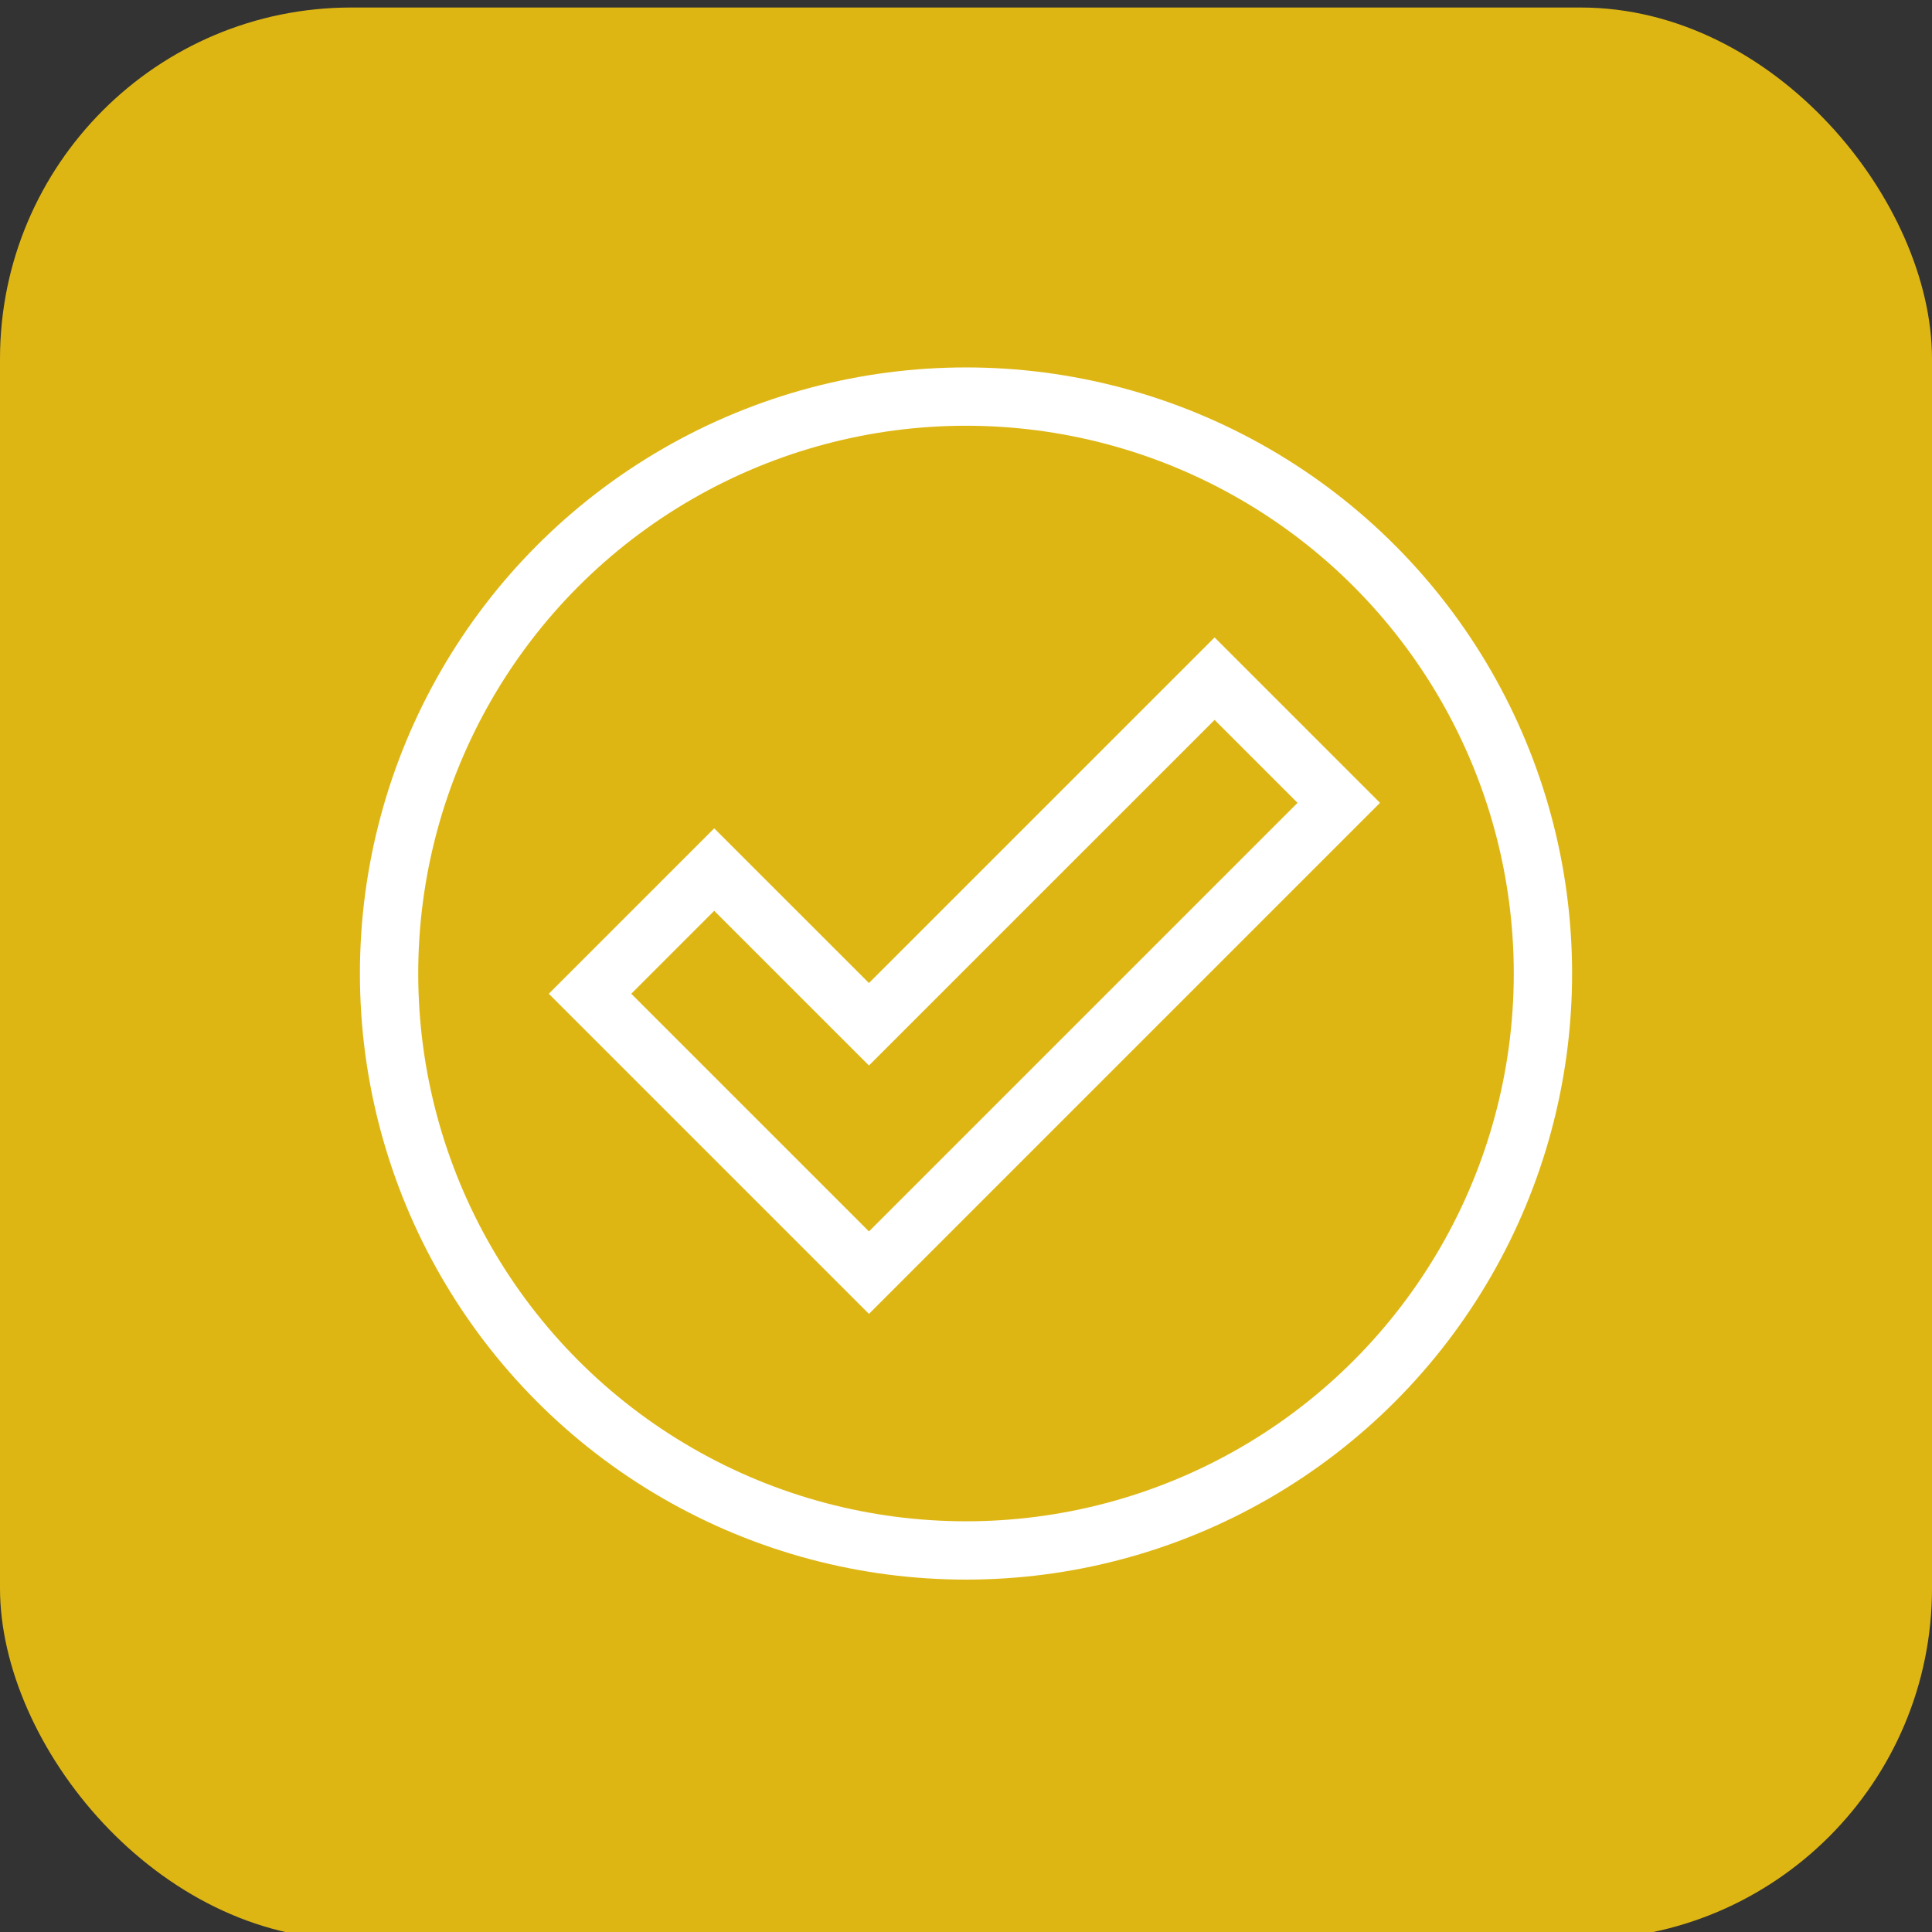
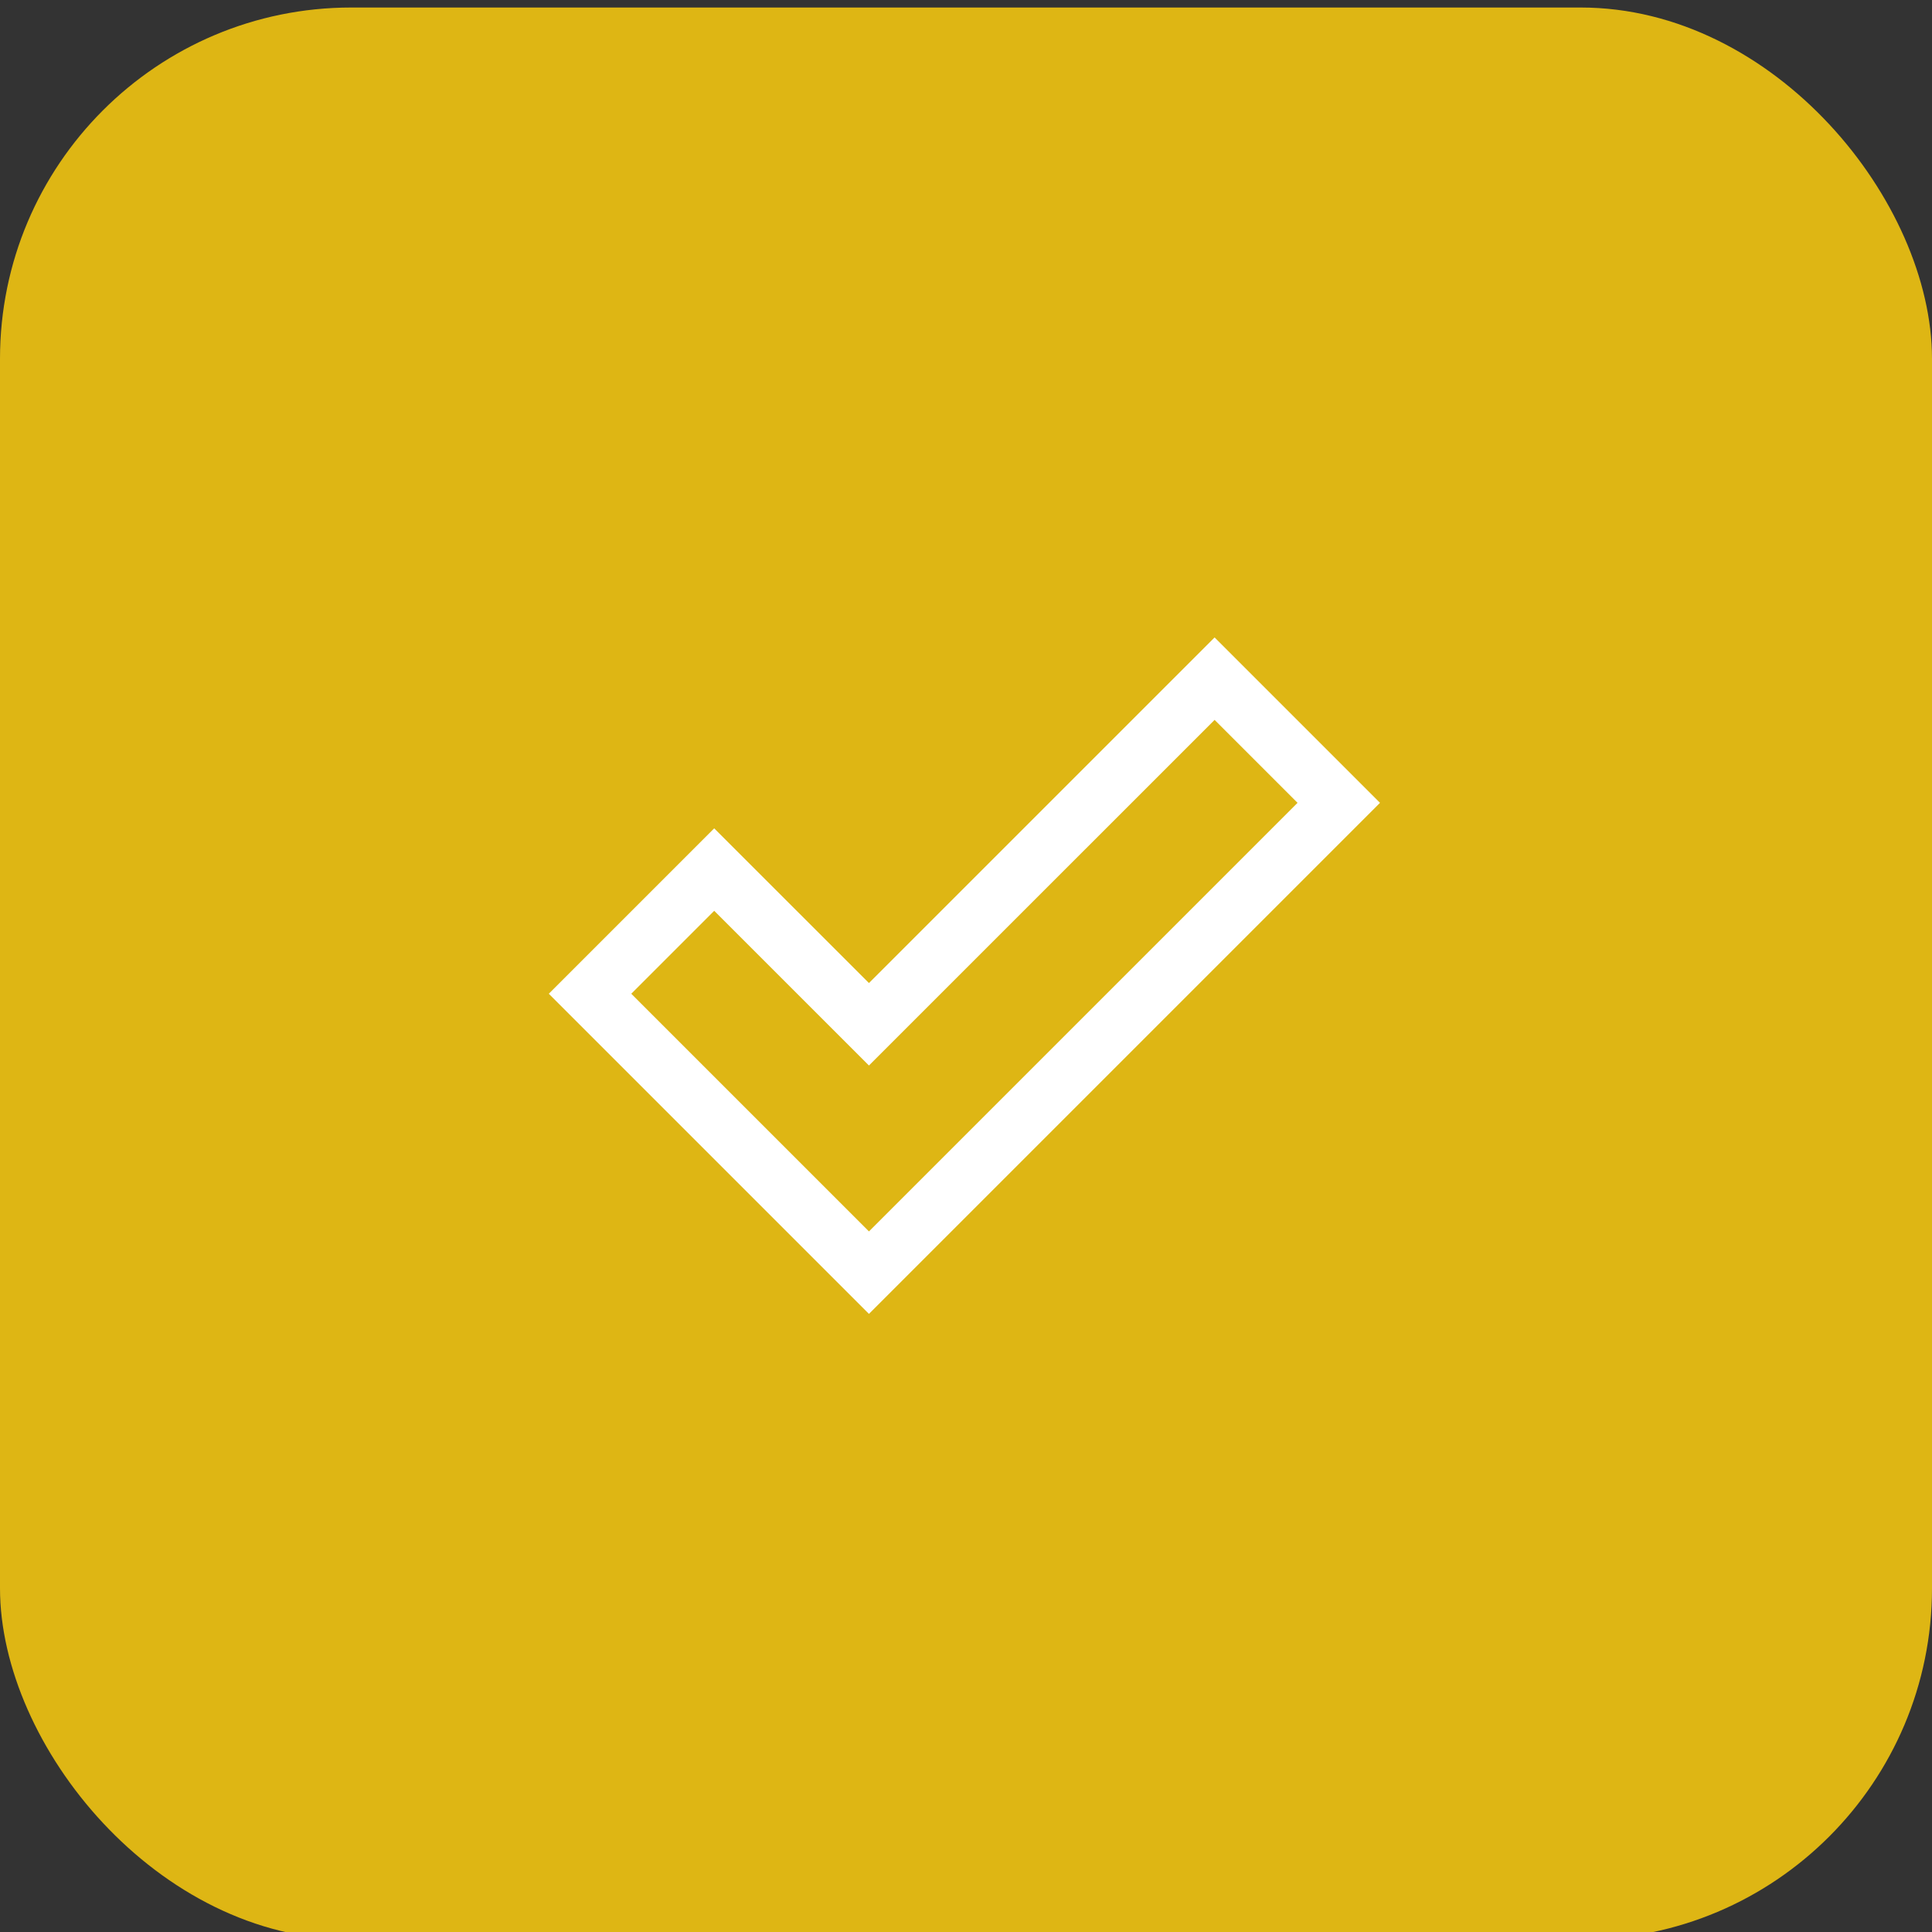
<svg xmlns="http://www.w3.org/2000/svg" id="Layer_1" version="1.1" viewBox="0 0 55 55">
  <rect x="0" y="0" width="55" height="55" fill="#333333" stroke="none" />
  <defs>
    <style>
      .st0 {
        fill: none;
        stroke: #fff;
        stroke-miterlimit: 10;
        stroke-width: 1.66px;
      }

      .st1 {
        fill: #deb614;
      }
    </style>
  </defs>
  <rect id="Rectangle_11446" class="st1" y=".214" width="55" height="55" rx="10" ry="10" />
  <g>
-     <circle class="st0" cx="27.5" cy="27.714" r="16.424" />
    <polygon class="st0" points="24.737 36.23 16.797 28.29 20.332 24.755 24.737 29.159 34.577 19.32 38.112 22.855 24.737 36.23" />
  </g>
</svg>